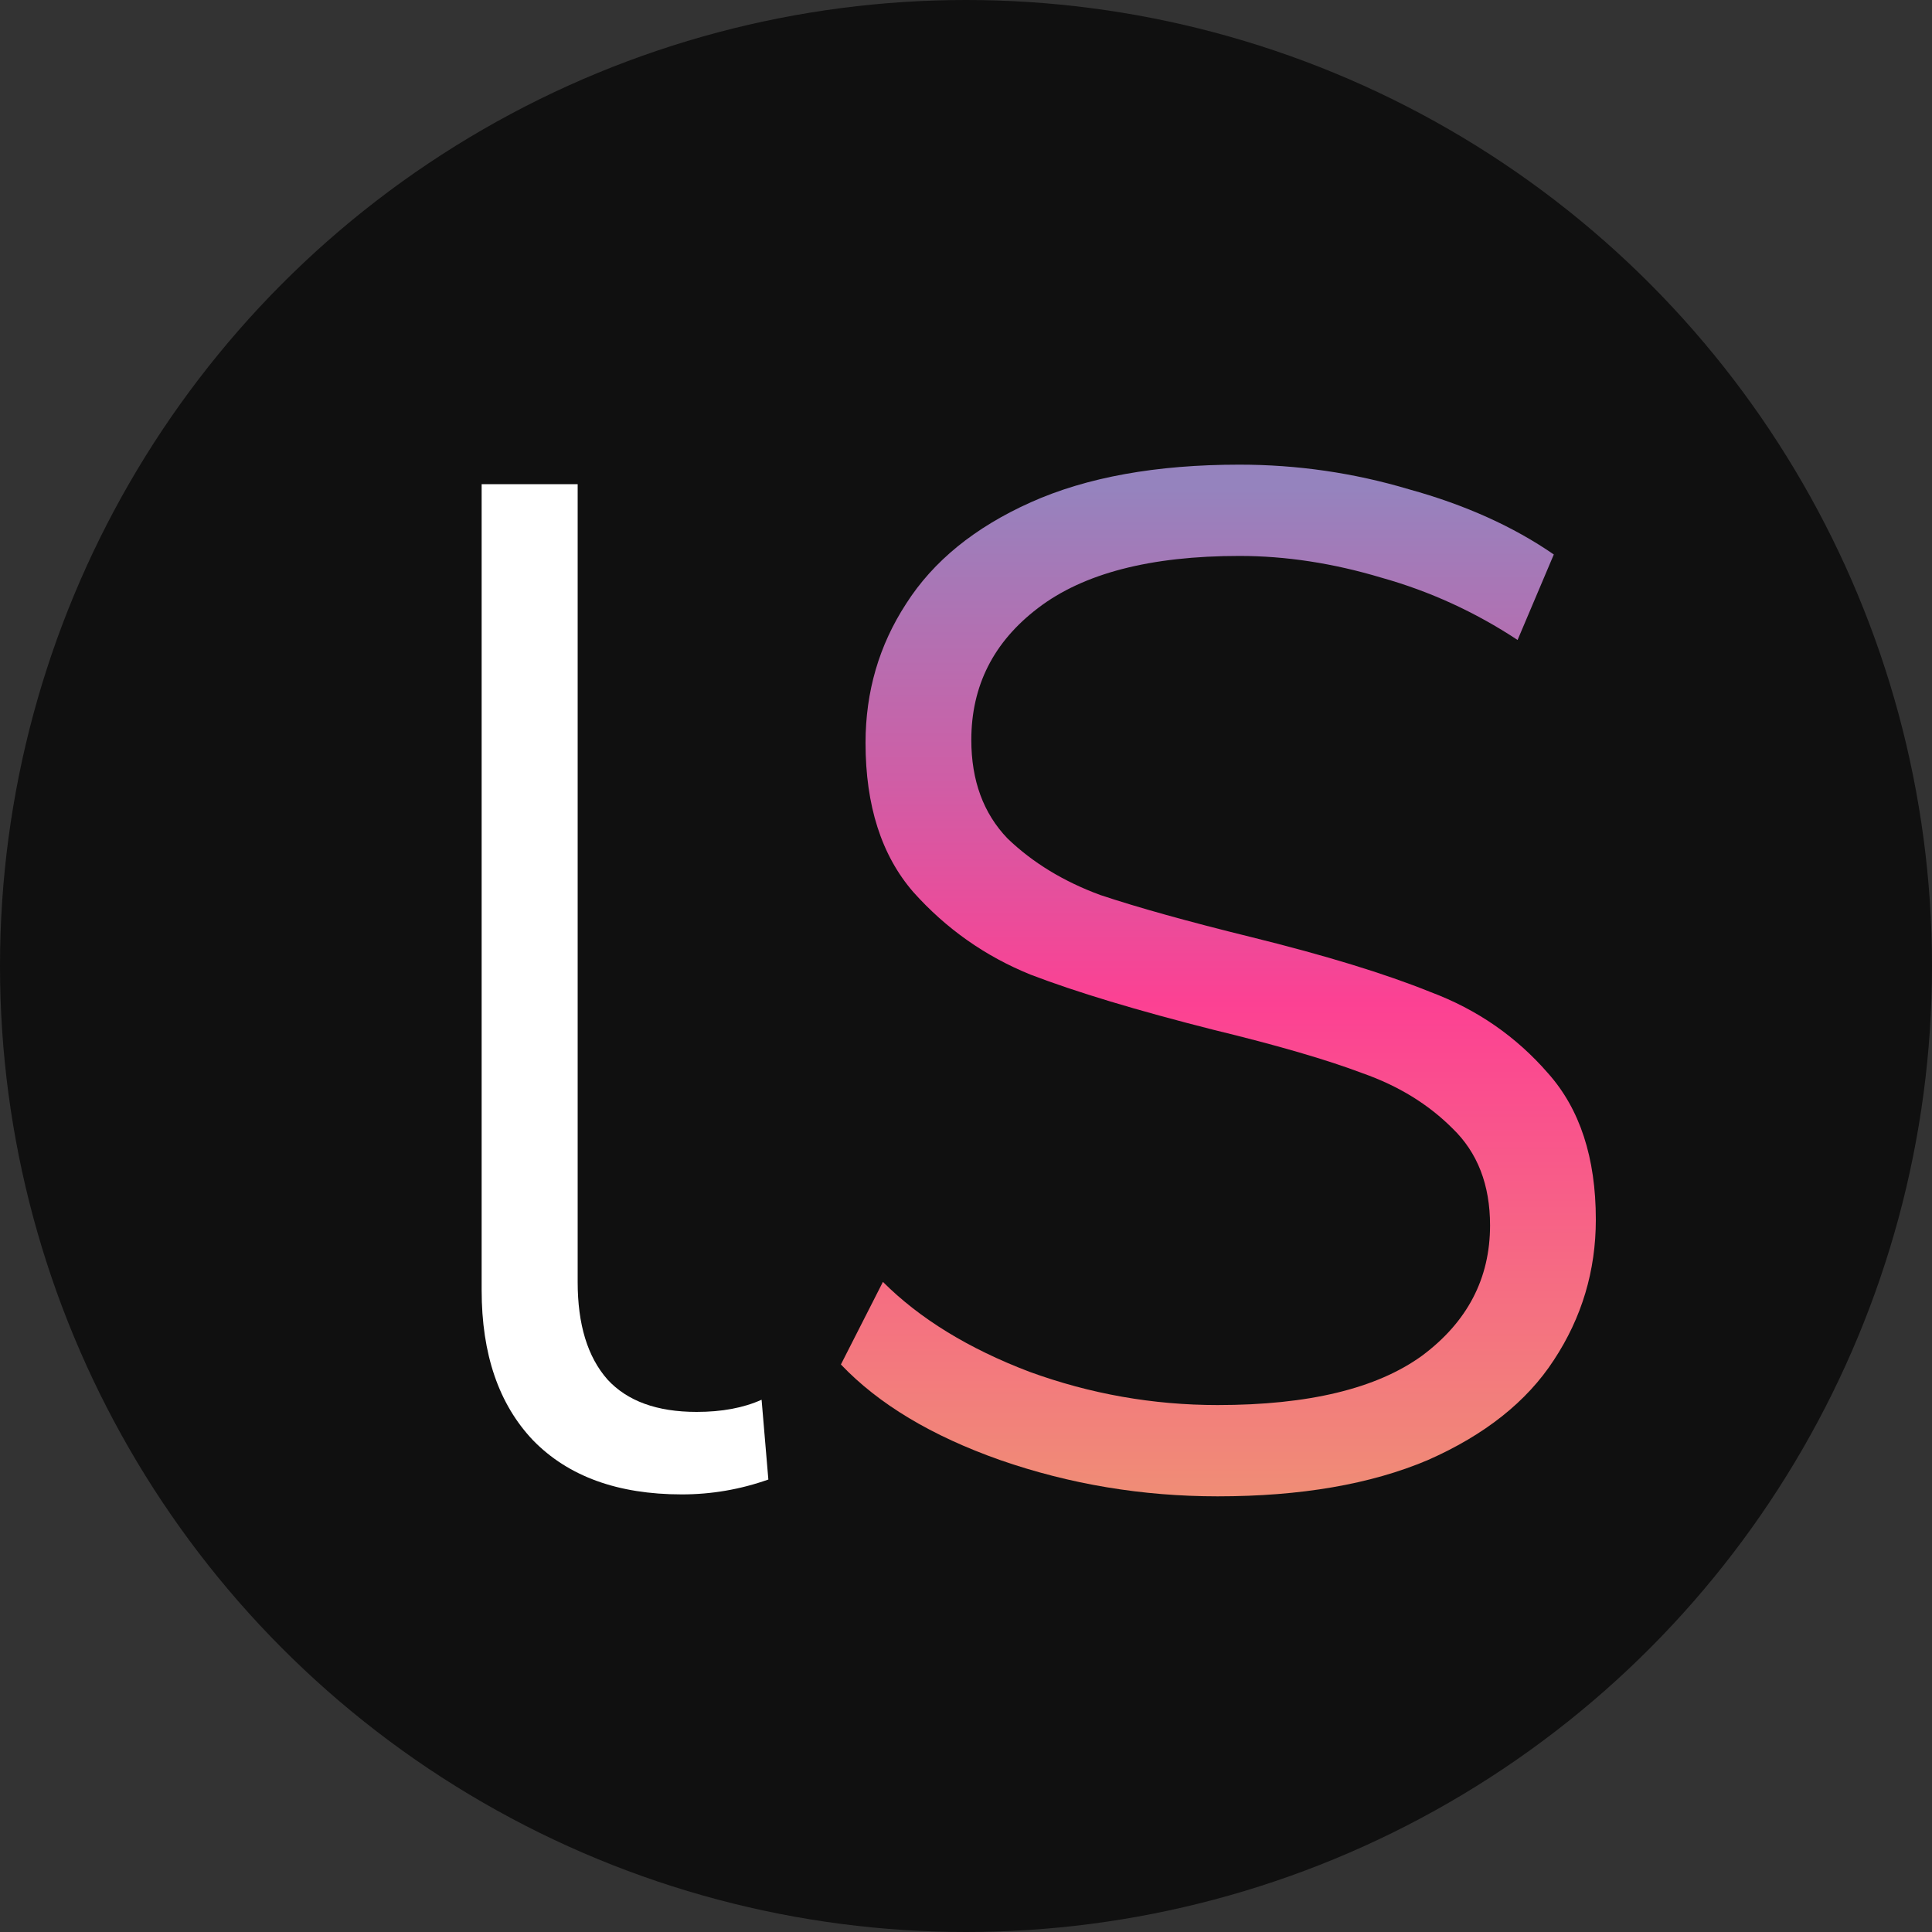
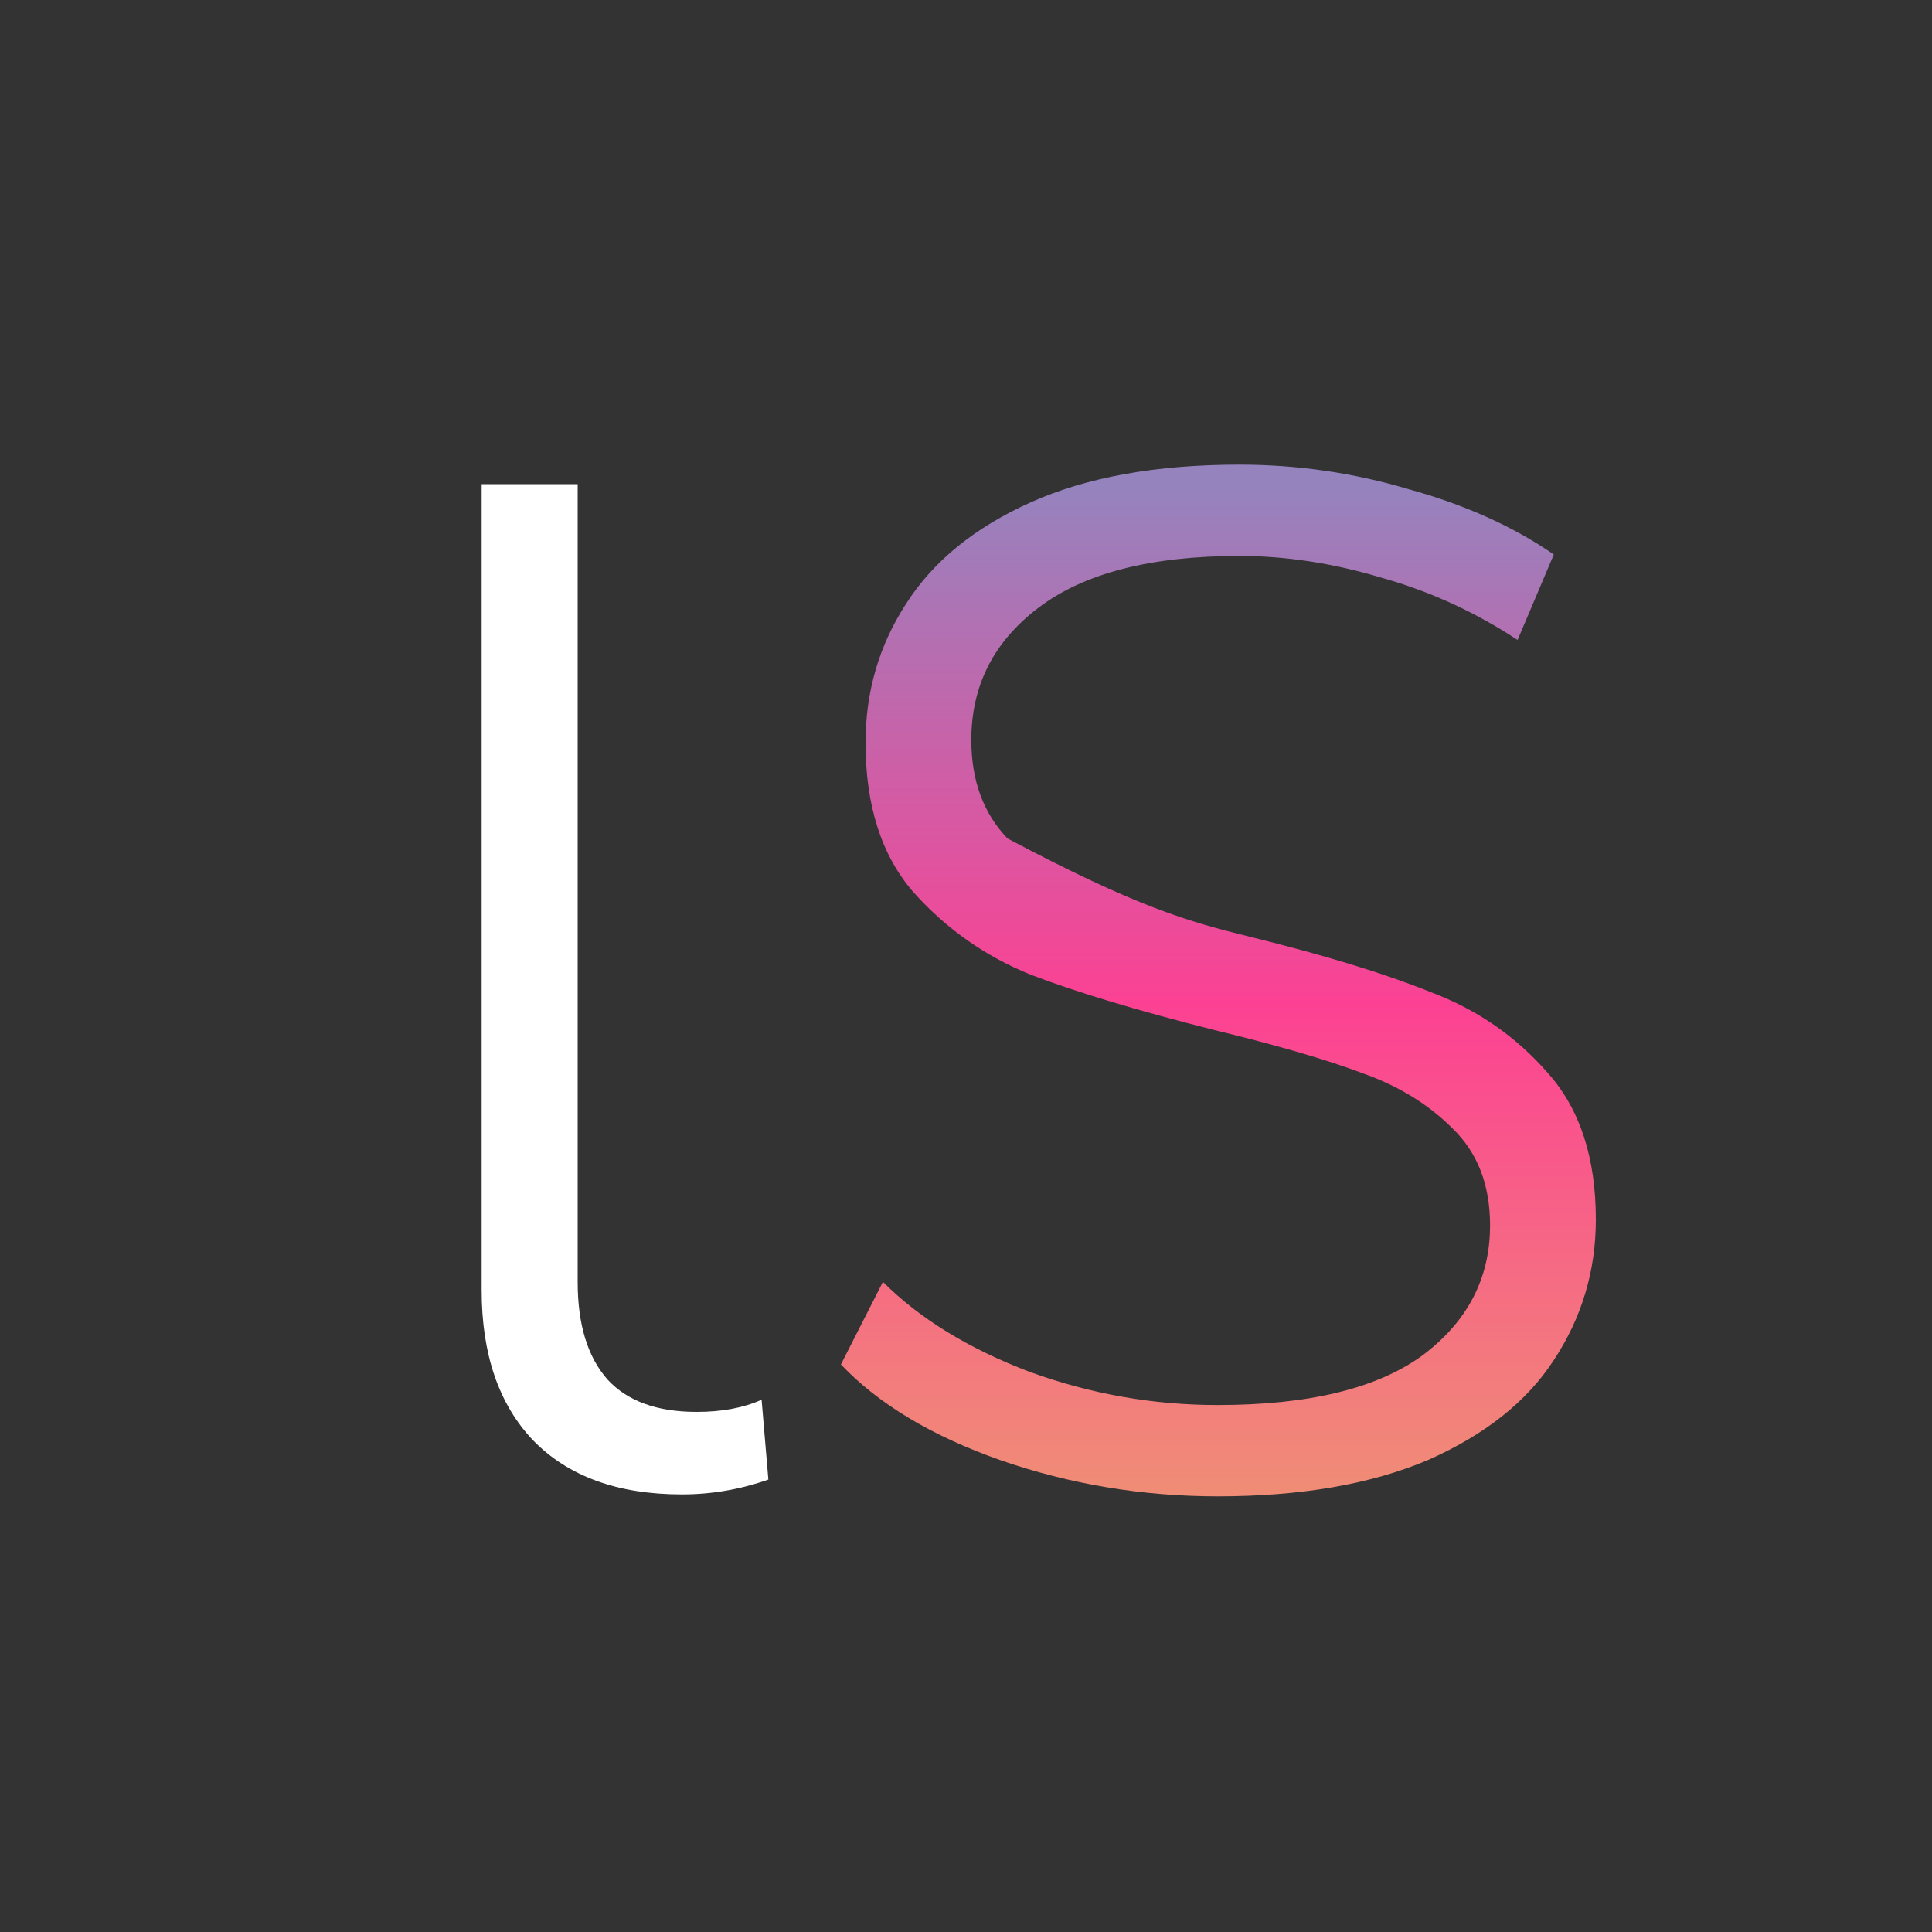
<svg xmlns="http://www.w3.org/2000/svg" width="100" height="100" viewBox="0 0 100 100" fill="none">
  <rect x="0" y="0" width="100" height="100" fill="#333333" stroke="none" />
  <g clip-path="url(#clip0_1718_2)">
-     <circle cx="50" cy="50" r="50" fill="#101010" />
    <path d="M35.29 77.35C31.977 77.35 29.41 76.417 27.59 74.55C25.817 72.683 24.93 70.093 24.93 66.78V25.06H29.9V66.36C29.9 68.553 30.413 70.233 31.44 71.4C32.467 72.52 34.007 73.08 36.06 73.08C37.367 73.08 38.487 72.87 39.42 72.45L39.77 76.58C38.323 77.093 36.83 77.35 35.29 77.35Z" fill="white" />
-     <path d="M63.025 77.45C59.125 77.45 55.375 76.825 51.775 75.575C48.225 74.325 45.475 72.675 43.525 70.625L45.7 66.35C47.6 68.25 50.125 69.8 53.275 71C56.425 72.15 59.675 72.725 63.025 72.725C67.725 72.725 71.25 71.875 73.6 70.175C75.95 68.425 77.125 66.175 77.125 63.425C77.125 61.325 76.475 59.65 75.175 58.4C73.925 57.15 72.375 56.2 70.525 55.55C68.675 54.85 66.1 54.1 62.8 53.3C58.85 52.3 55.7 51.35 53.35 50.45C51 49.5 48.975 48.075 47.275 46.175C45.625 44.275 44.8 41.7 44.8 38.45C44.8 35.8 45.5 33.4 46.9 31.25C48.3 29.05 50.45 27.3 53.35 26C56.25 24.7 59.85 24.05 64.15 24.05C67.15 24.05 70.075 24.475 72.925 25.325C75.825 26.125 78.325 27.25 80.425 28.7L78.55 33.125C76.35 31.675 74 30.6 71.5 29.9C69 29.15 66.55 28.775 64.15 28.775C59.55 28.775 56.075 29.675 53.725 31.475C51.425 33.225 50.275 35.5 50.275 38.3C50.275 40.4 50.9 42.1 52.15 43.4C53.45 44.65 55.05 45.625 56.95 46.325C58.9 46.975 61.5 47.7 64.75 48.5C68.6 49.45 71.7 50.4 74.05 51.35C76.45 52.25 78.475 53.65 80.125 55.55C81.775 57.4 82.6 59.925 82.6 63.125C82.6 65.775 81.875 68.2 80.425 70.4C79.025 72.55 76.85 74.275 73.9 75.575C70.95 76.825 67.325 77.45 63.025 77.45Z" fill="url(#paint0_linear_1718_2)" />
+     <path d="M63.025 77.45C59.125 77.45 55.375 76.825 51.775 75.575C48.225 74.325 45.475 72.675 43.525 70.625L45.7 66.35C47.6 68.25 50.125 69.8 53.275 71C56.425 72.15 59.675 72.725 63.025 72.725C67.725 72.725 71.25 71.875 73.6 70.175C75.95 68.425 77.125 66.175 77.125 63.425C77.125 61.325 76.475 59.65 75.175 58.4C73.925 57.15 72.375 56.2 70.525 55.55C68.675 54.85 66.1 54.1 62.8 53.3C58.85 52.3 55.7 51.35 53.35 50.45C51 49.5 48.975 48.075 47.275 46.175C45.625 44.275 44.8 41.7 44.8 38.45C44.8 35.8 45.5 33.4 46.9 31.25C48.3 29.05 50.45 27.3 53.35 26C56.25 24.7 59.85 24.05 64.15 24.05C67.15 24.05 70.075 24.475 72.925 25.325C75.825 26.125 78.325 27.25 80.425 28.7L78.55 33.125C76.35 31.675 74 30.6 71.5 29.9C69 29.15 66.55 28.775 64.15 28.775C59.55 28.775 56.075 29.675 53.725 31.475C51.425 33.225 50.275 35.5 50.275 38.3C50.275 40.4 50.9 42.1 52.15 43.4C58.9 46.975 61.5 47.7 64.75 48.5C68.6 49.45 71.7 50.4 74.05 51.35C76.45 52.25 78.475 53.65 80.125 55.55C81.775 57.4 82.6 59.925 82.6 63.125C82.6 65.775 81.875 68.2 80.425 70.4C79.025 72.55 76.85 74.275 73.9 75.575C70.95 76.825 67.325 77.45 63.025 77.45Z" fill="url(#paint0_linear_1718_2)" />
  </g>
  <defs>
    <linearGradient id="paint0_linear_1718_2" x1="63.5" y1="25.222" x2="63.5" y2="77.333" gradientUnits="userSpaceOnUse">
      <stop stop-color="#9583BE" />
      <stop offset="0.513" stop-color="#FC4193" />
      <stop offset="1" stop-color="#F08D76" />
    </linearGradient>
    <clipPath id="clip0_1718_2">
      <rect width="100" height="100" fill="white" />
    </clipPath>
  </defs>
</svg>